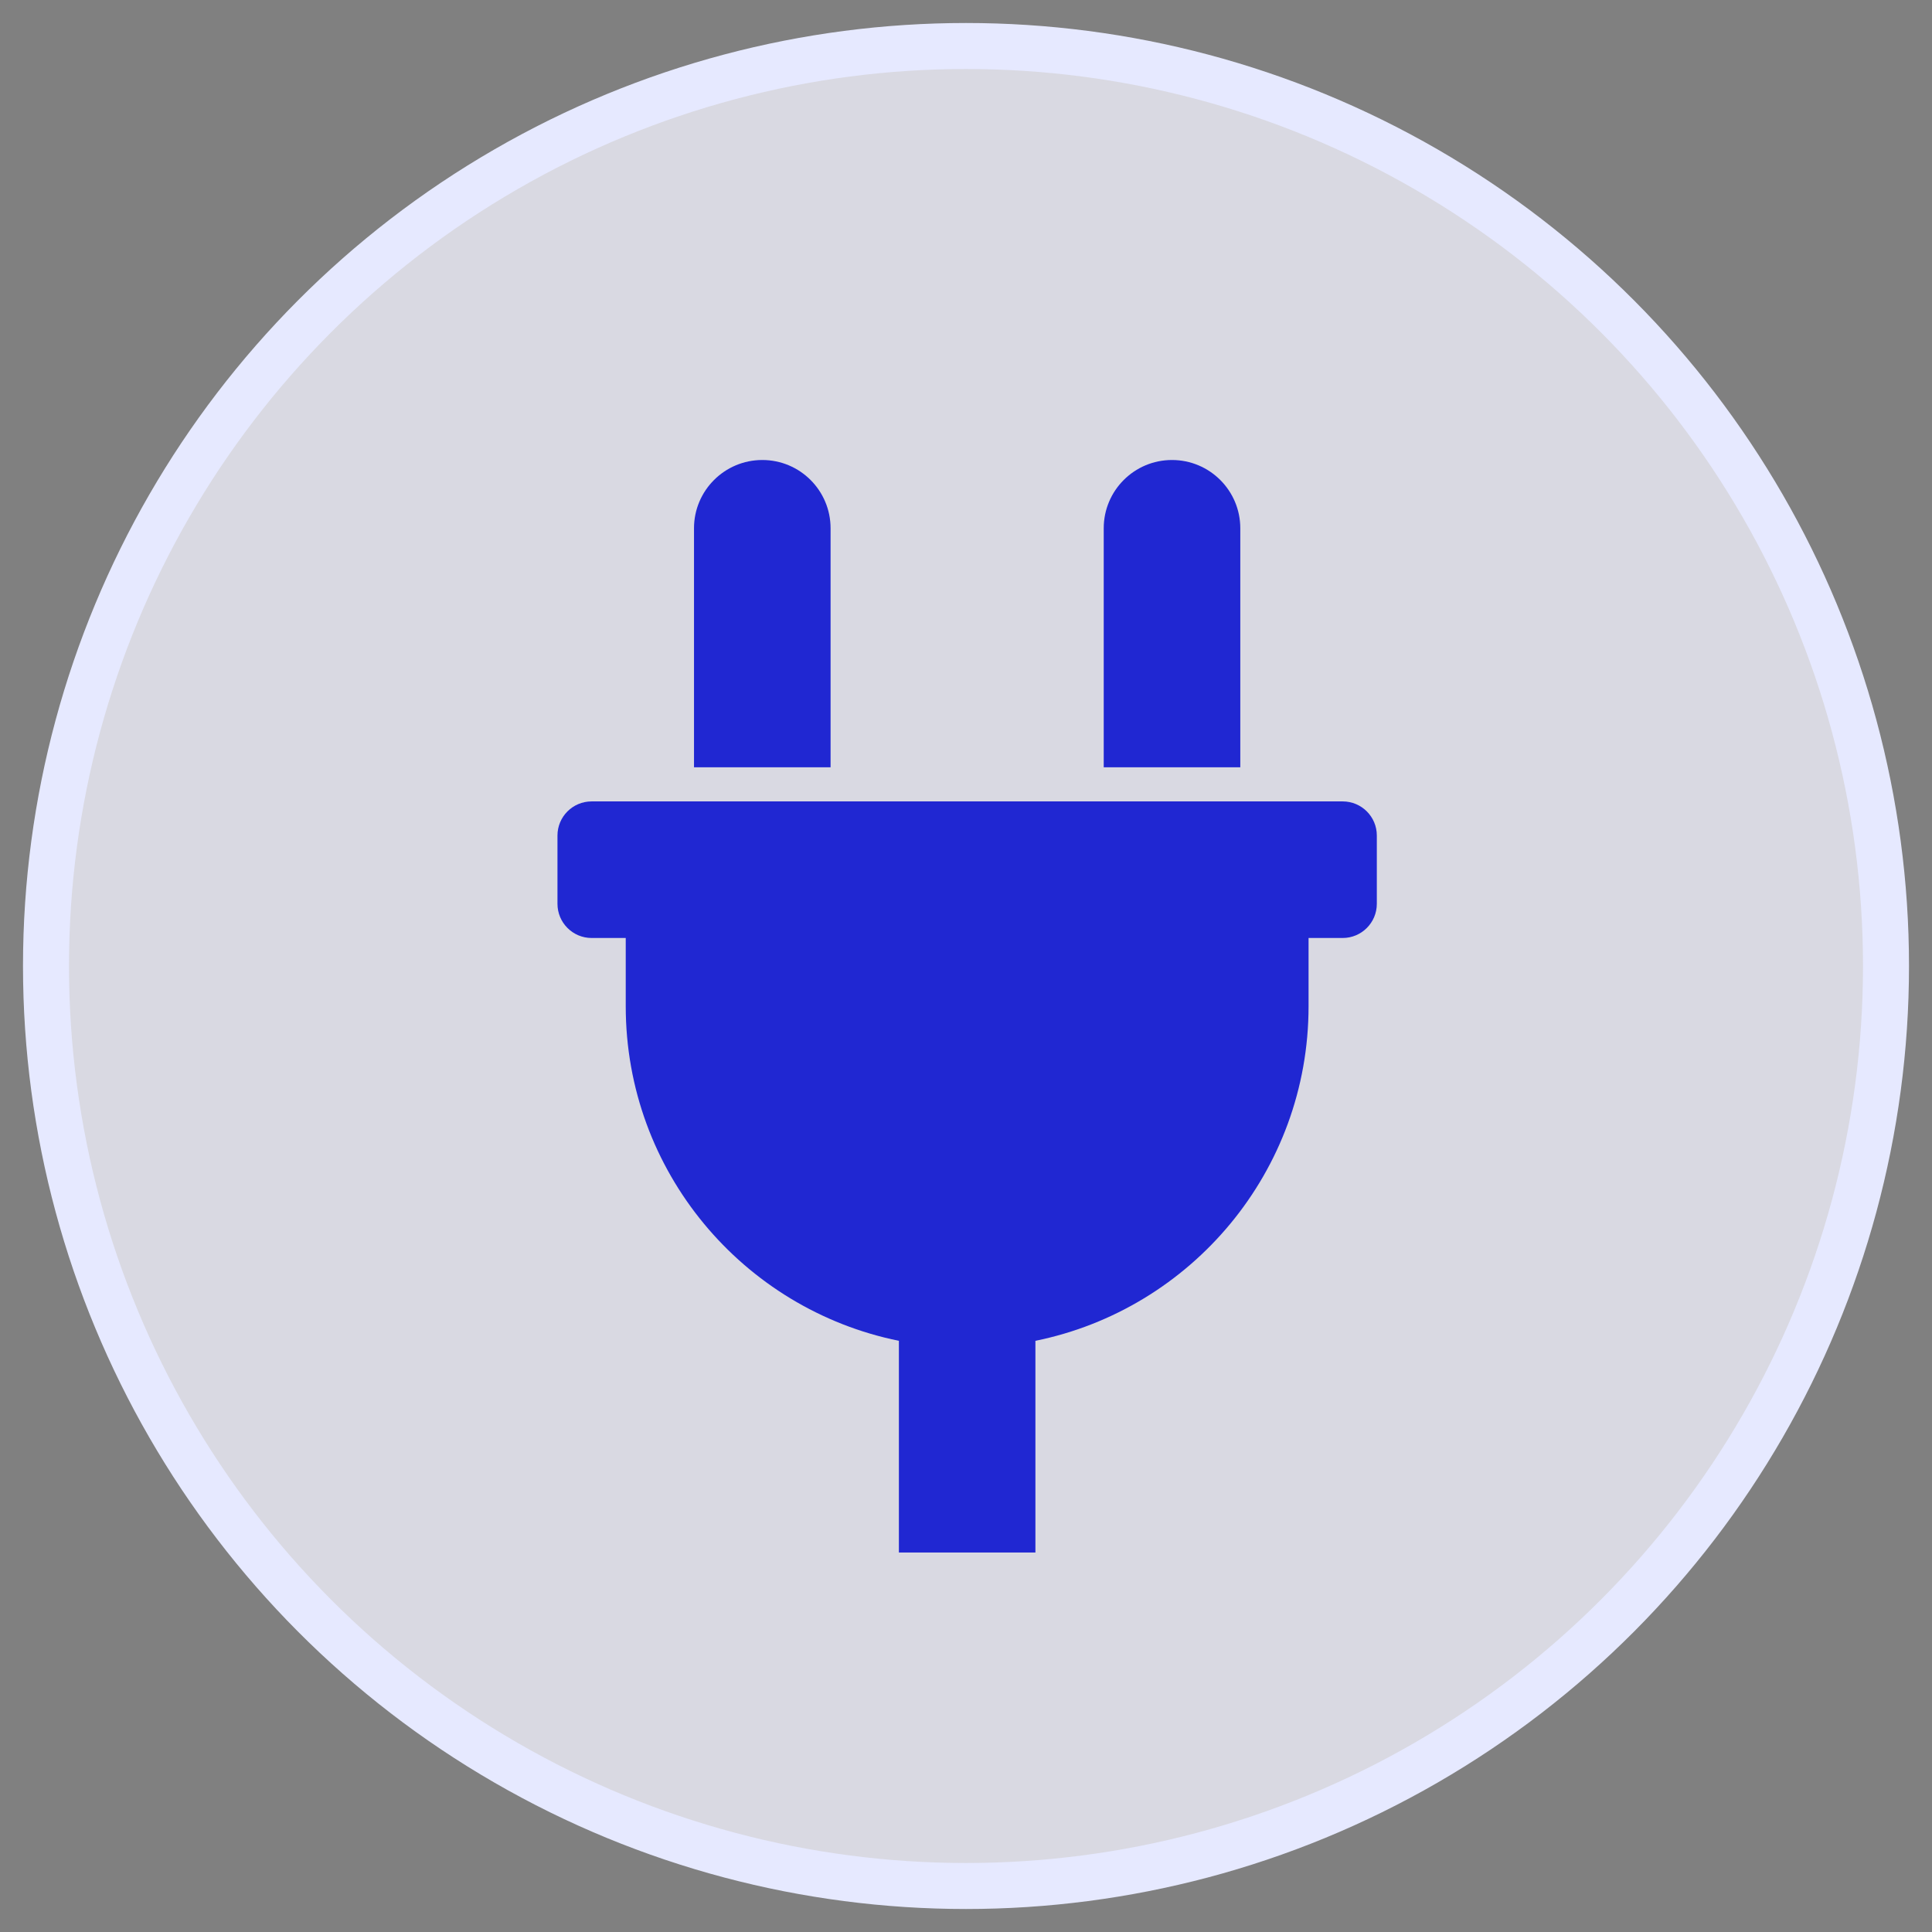
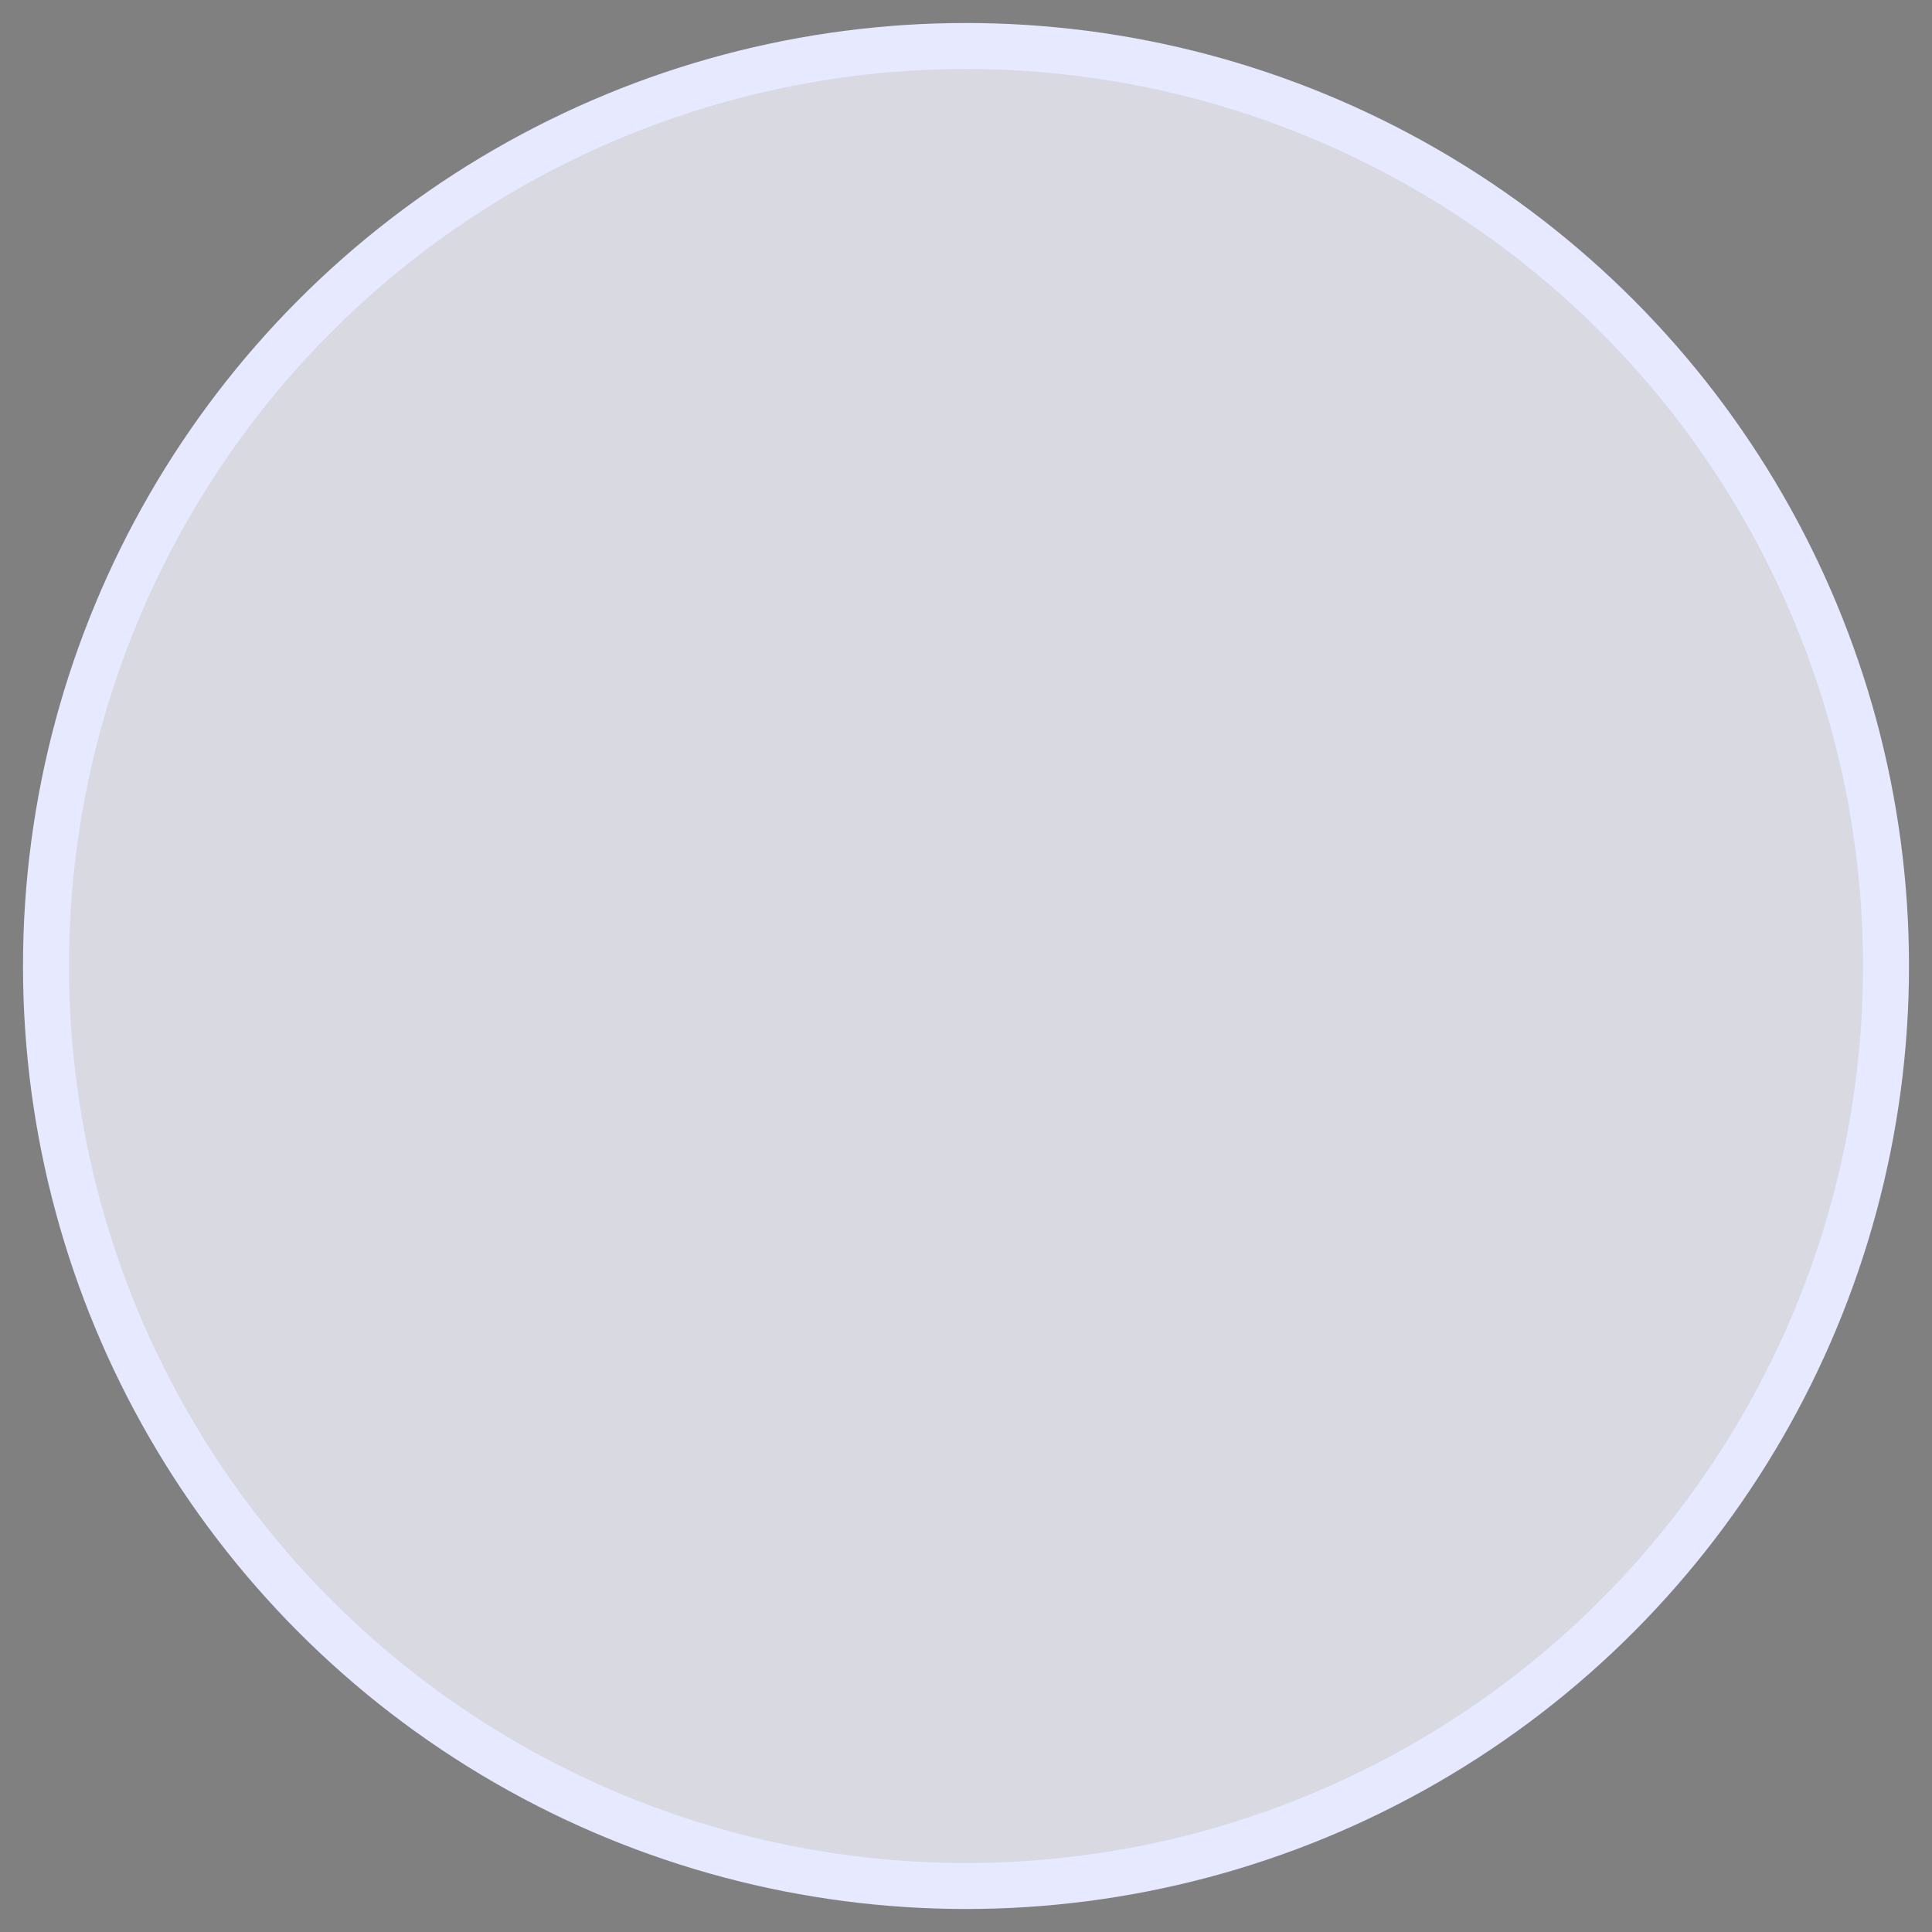
<svg xmlns="http://www.w3.org/2000/svg" xmlns:xlink="http://www.w3.org/1999/xlink" width="42px" height="42px" viewBox="0 0 42 42" version="1.1">
  <rect x="0" y="0" width="42" height="42" fill="#808080" stroke="none" />
  <title>plug-circle</title>
  <defs>
-     <path d="M11.994,6.68 L11.994,1.484 C11.994,0.665 12.658,0 13.478,0 C14.298,0 14.963,0.665 14.963,1.484 L14.963,6.68 L11.994,6.68 Z M17.189,7.422 L0.861,7.422 C0.451,7.422 0.119,7.754 0.119,8.164 L0.119,9.648 C0.119,10.058 0.451,10.391 0.861,10.391 L1.603,10.391 L1.603,11.875 C1.603,15.466 4.153,18.461 7.541,19.148 L7.541,23.75 L10.509,23.75 L10.509,19.148 C13.897,18.461 16.447,15.466 16.447,11.875 L16.447,10.391 L17.189,10.391 C17.599,10.391 17.931,10.058 17.931,9.648 L17.931,8.164 C17.931,7.754 17.599,7.422 17.189,7.422 Z M6.056,6.68 L6.056,1.484 C6.056,0.665 5.392,0 4.572,0 C3.752,0 3.087,0.665 3.087,1.484 L3.087,6.68 L6.056,6.68 Z" id="path-1" />
-   </defs>
+     </defs>
  <g id="Catalog---new" stroke="none" stroke-width="1" fill="none" fill-rule="evenodd">
    <g id="plug-circle" transform="translate(1, 1)">
      <circle id="Oval" stroke="#E6E9FF" fill-opacity="0.8" fill="#EEEEFA" cx="20" cy="20" r="20" />
      <g id="plug-copy" transform="translate(11, 9)">
        <mask id="mask-2" fill="white">
          <use xlink:href="#path-1" />
        </mask>
        <use id="Mask" fill="#2027D2" fill-rule="nonzero" xlink:href="#path-1" />
      </g>
    </g>
  </g>
</svg>